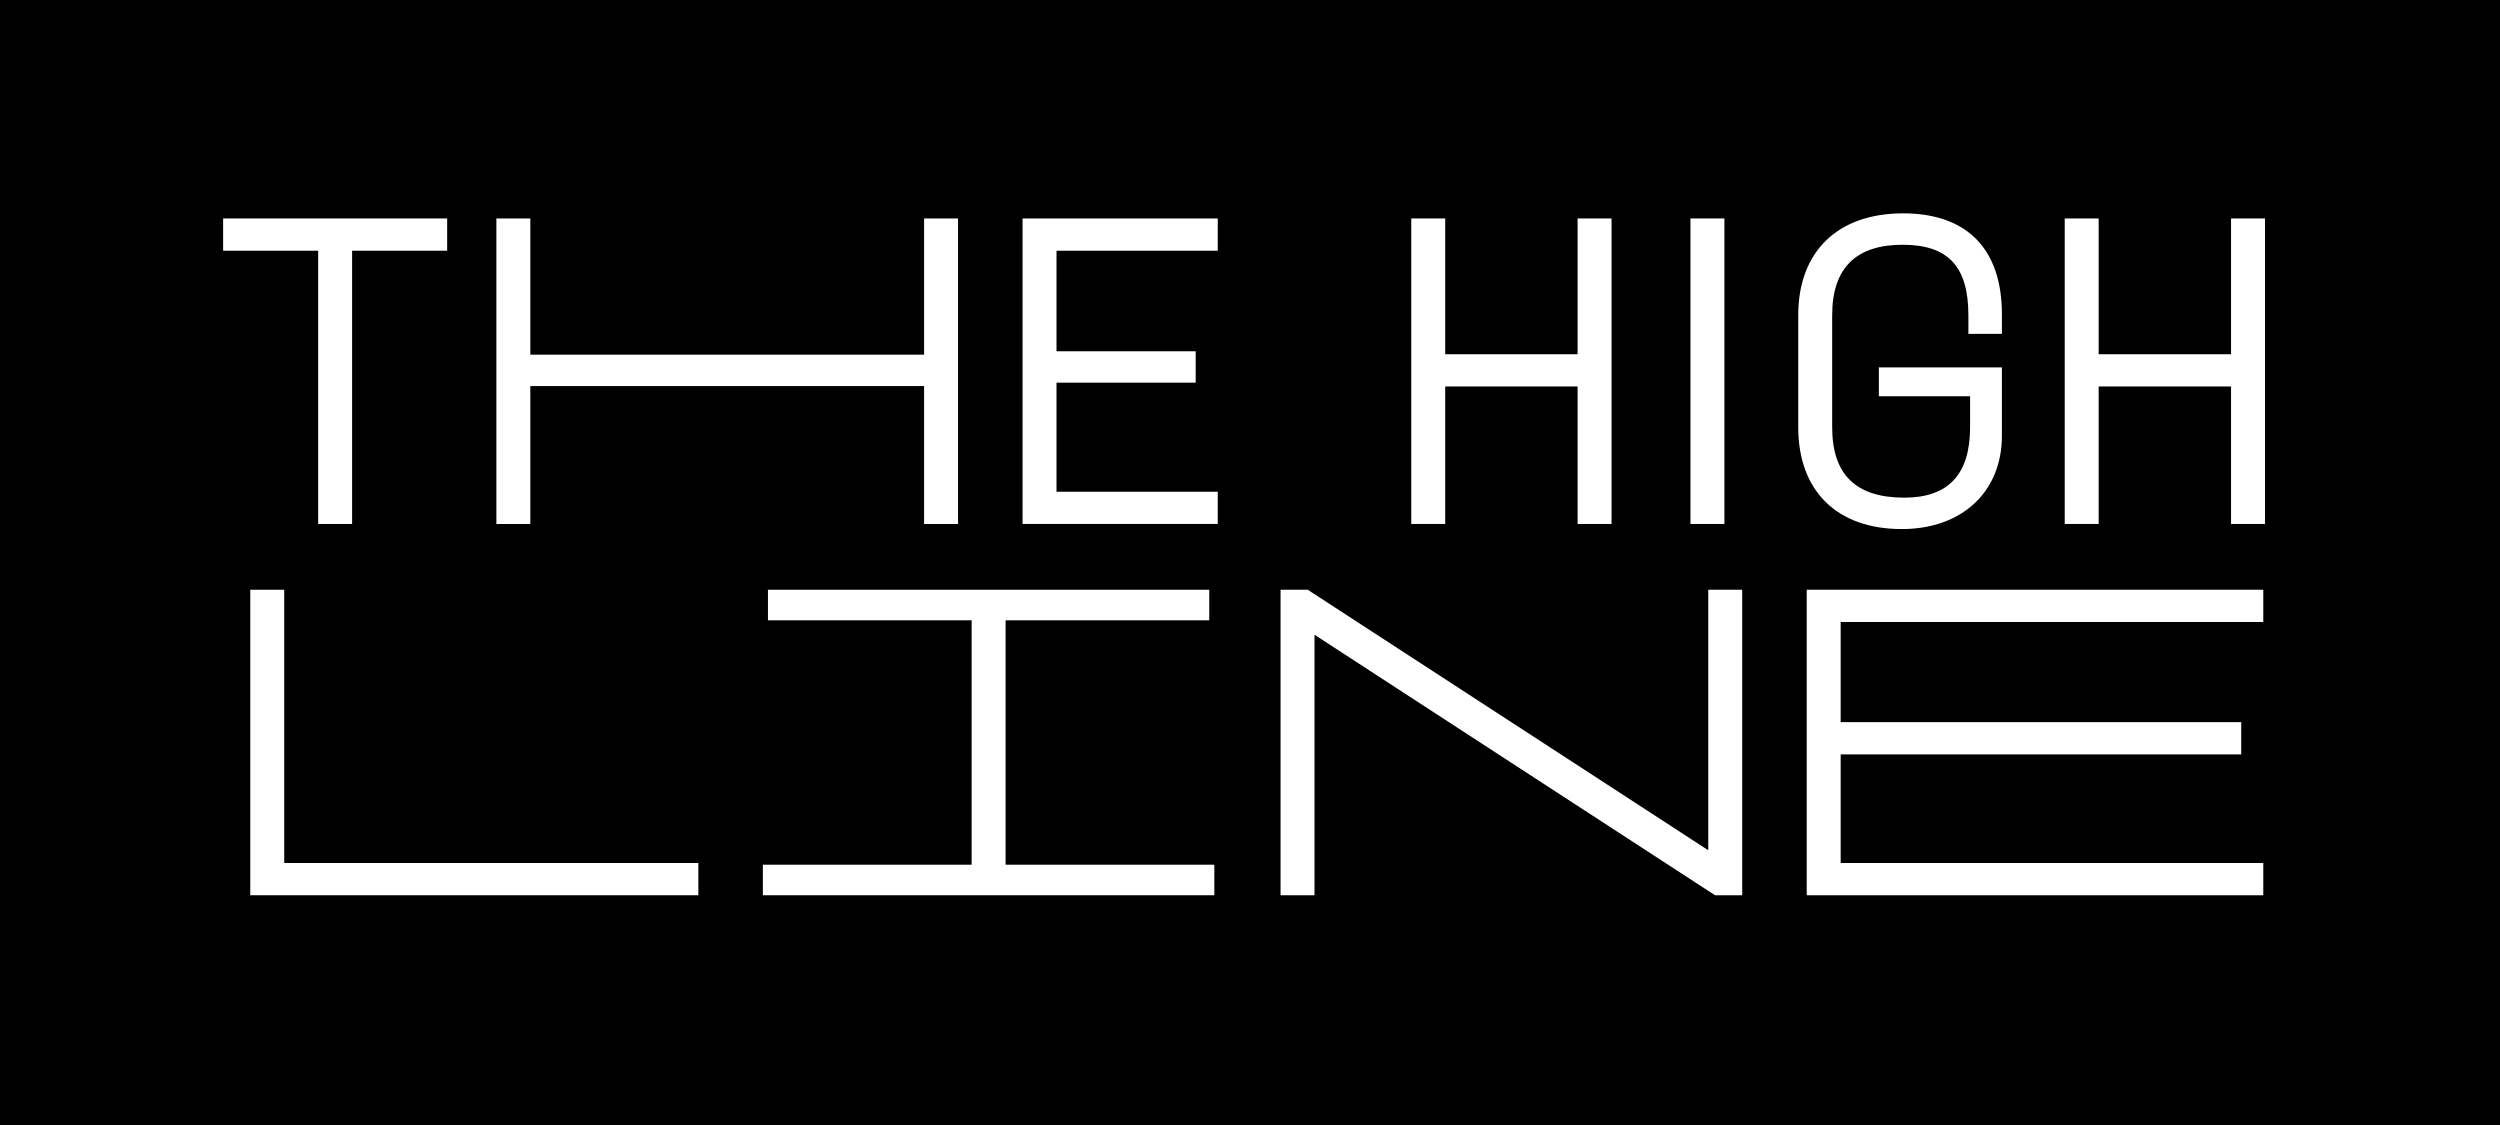
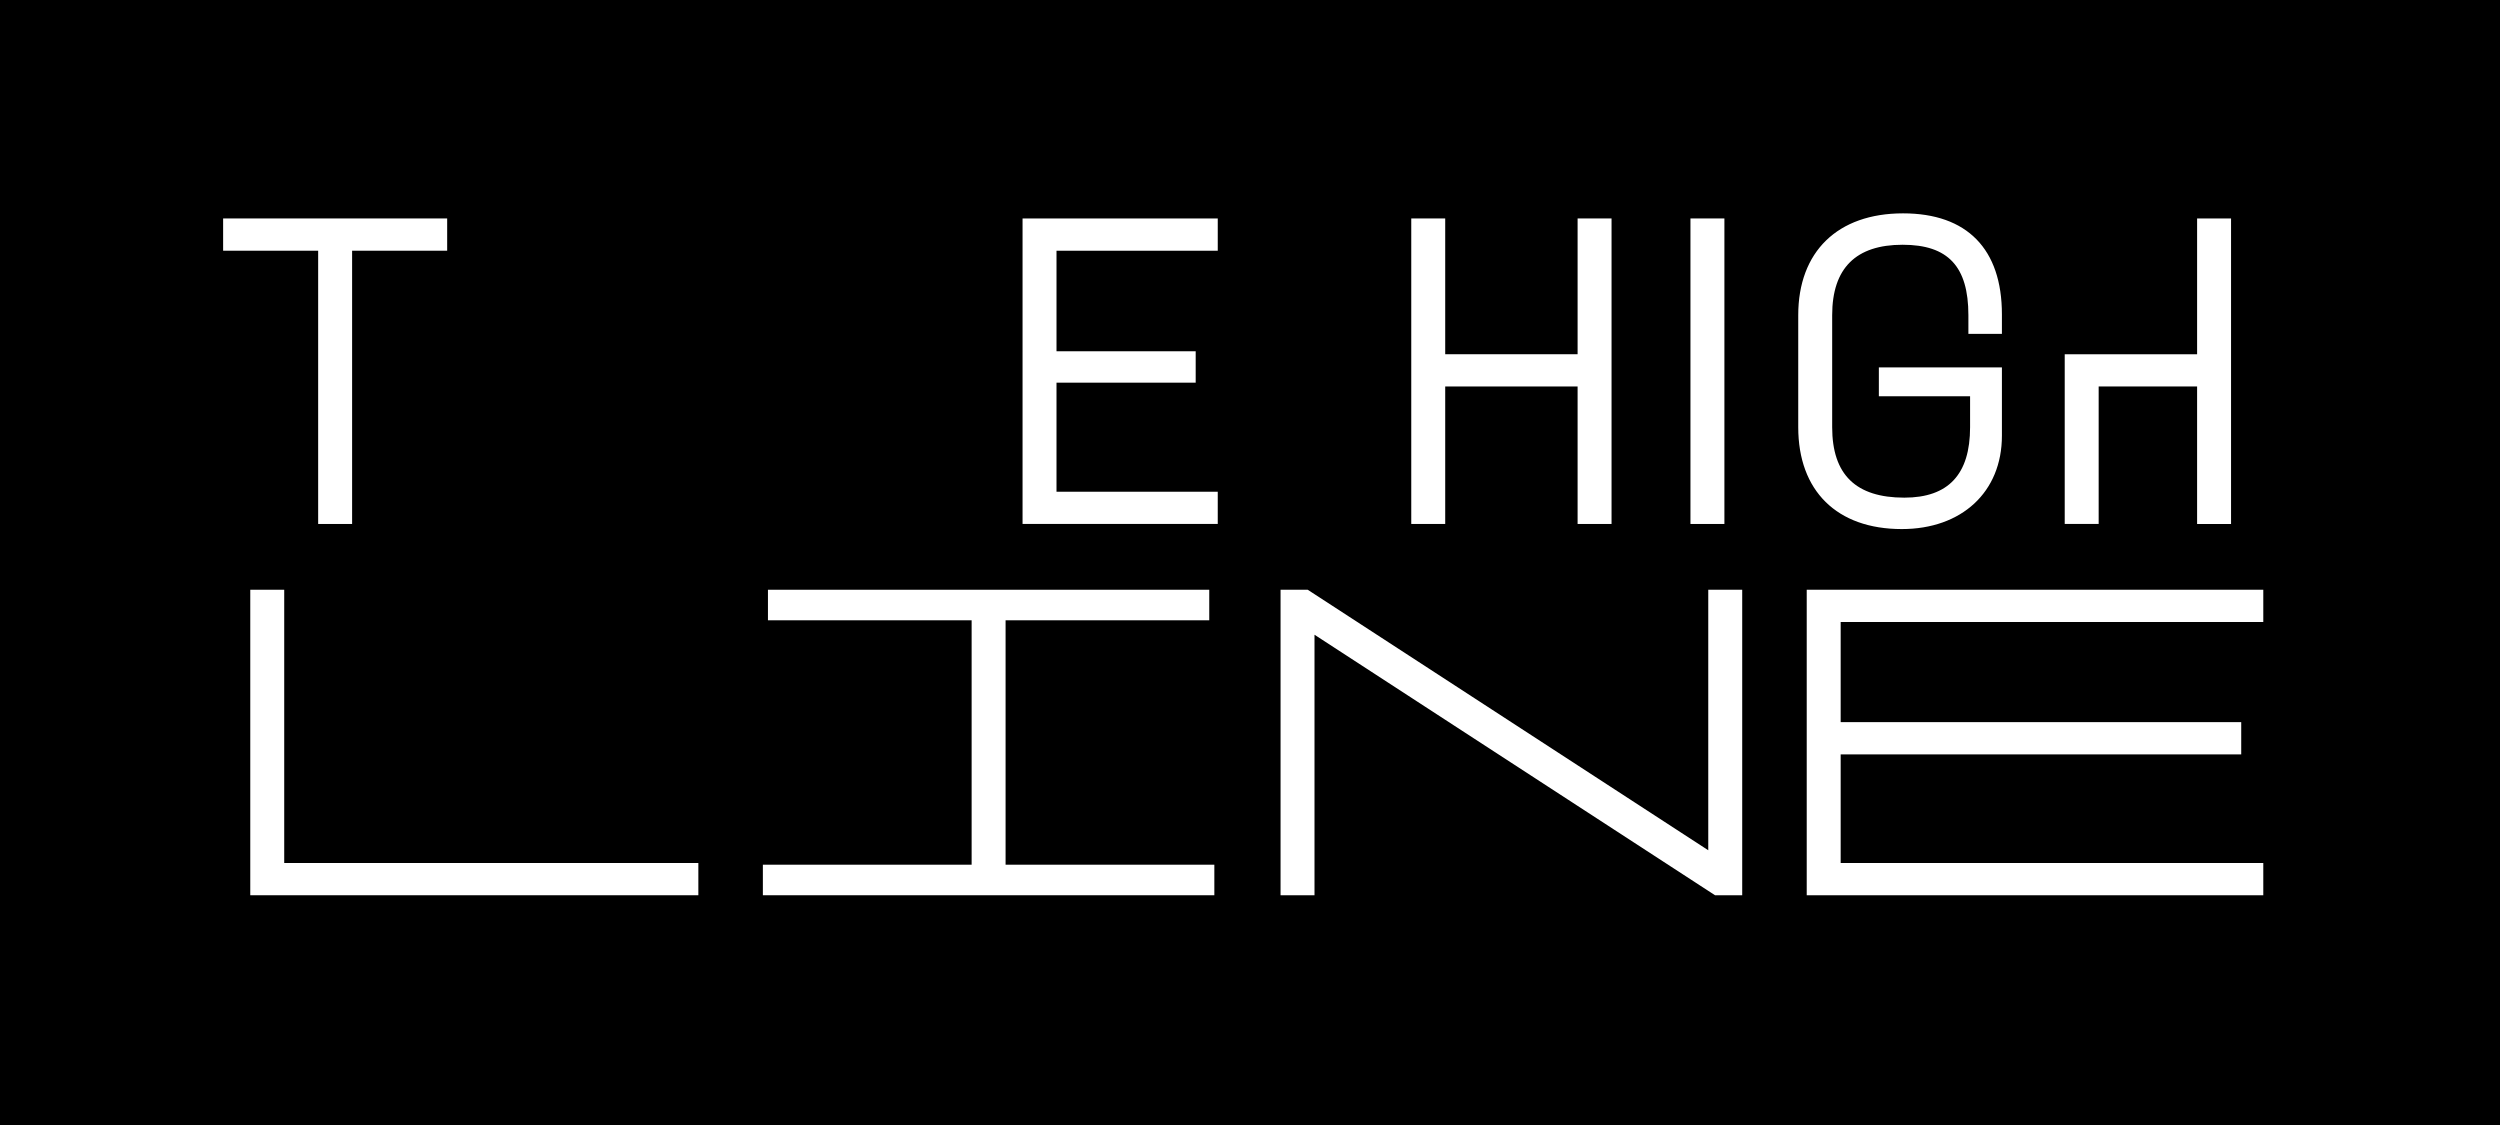
<svg xmlns="http://www.w3.org/2000/svg" viewBox="0 0 706.99 318.146" height="318.146" width="706.99">
  <rect height="318.146" width="706.99" />
  <g>
    <path fill="#fff" d="M89.975,70.9H63.1V61.777h63.357V70.9H99.575v77.277h-9.6Z" />
-     <path fill="#fff" d="M140.376,61.777h9.6V100.3H261.331V61.777h9.6v86.4h-9.6v-39H149.975v39h-9.6Z" />
    <path fill="#fff" d="M289.176,61.777h55.2V70.9h-45.6V99.335h39.359v8.88H298.775v30.839h45.6v9.119h-55.2Z" />
    <path fill="#fff" d="M399.1,61.777h9.6v38.4h37.438v-38.4h9.6v86.4h-9.6V109.294H408.7v38.879h-9.6Z" />
    <path fill="#fff" d="M478.055,61.777h9.6v86.4h-9.6Z" />
    <path fill="#fff" d="M508.535,120.814V89.136c0-18,11.159-28.8,29.638-28.8,18.12,0,27.959,10.079,27.959,28.559v5.519h-9.479V89.136c0-13.8-5.76-19.92-18.6-19.92-13.2,0-19.92,6.6-19.92,19.92v31.678c0,13.439,6.72,19.92,20.4,19.92,12.48,0,18.6-6.6,18.6-19.92v-8.759h-25.8V103.9h34.8v19.319c0,15.959-11.4,26.4-28.319,26.4C519.454,149.612,508.535,138.814,508.535,120.814Z" />
-     <path fill="#fff" d="M583.894,61.777h9.6v38.4h37.438v-38.4h9.6v86.4h-9.6V109.294H593.494v38.879h-9.6Z" />
+     <path fill="#fff" d="M583.894,61.777v38.4h37.438v-38.4h9.6v86.4h-9.6V109.294H593.494v38.879h-9.6Z" />
    <path fill="#fff" d="M70.776,166.777h9.6v77.277H197.491v9.119H70.776Z" />
    <path fill="#fff" d="M215.736,244.533h59.037V175.416h-57.6v-8.639h124.8v8.639h-57.6v69.117h59.038v8.64H215.736Z" />
    <path fill="#fff" d="M492.69,166.777v86.4h-7.68L371.735,179.5v73.677h-9.6v-86.4h7.68L483.09,240.453V166.777Z" />
    <path fill="#fff" d="M510.934,166.777H640.049V175.9H520.534v28.319H633.809v9.12H520.534v30.719H640.049v9.119H510.934Z" />
  </g>
</svg>